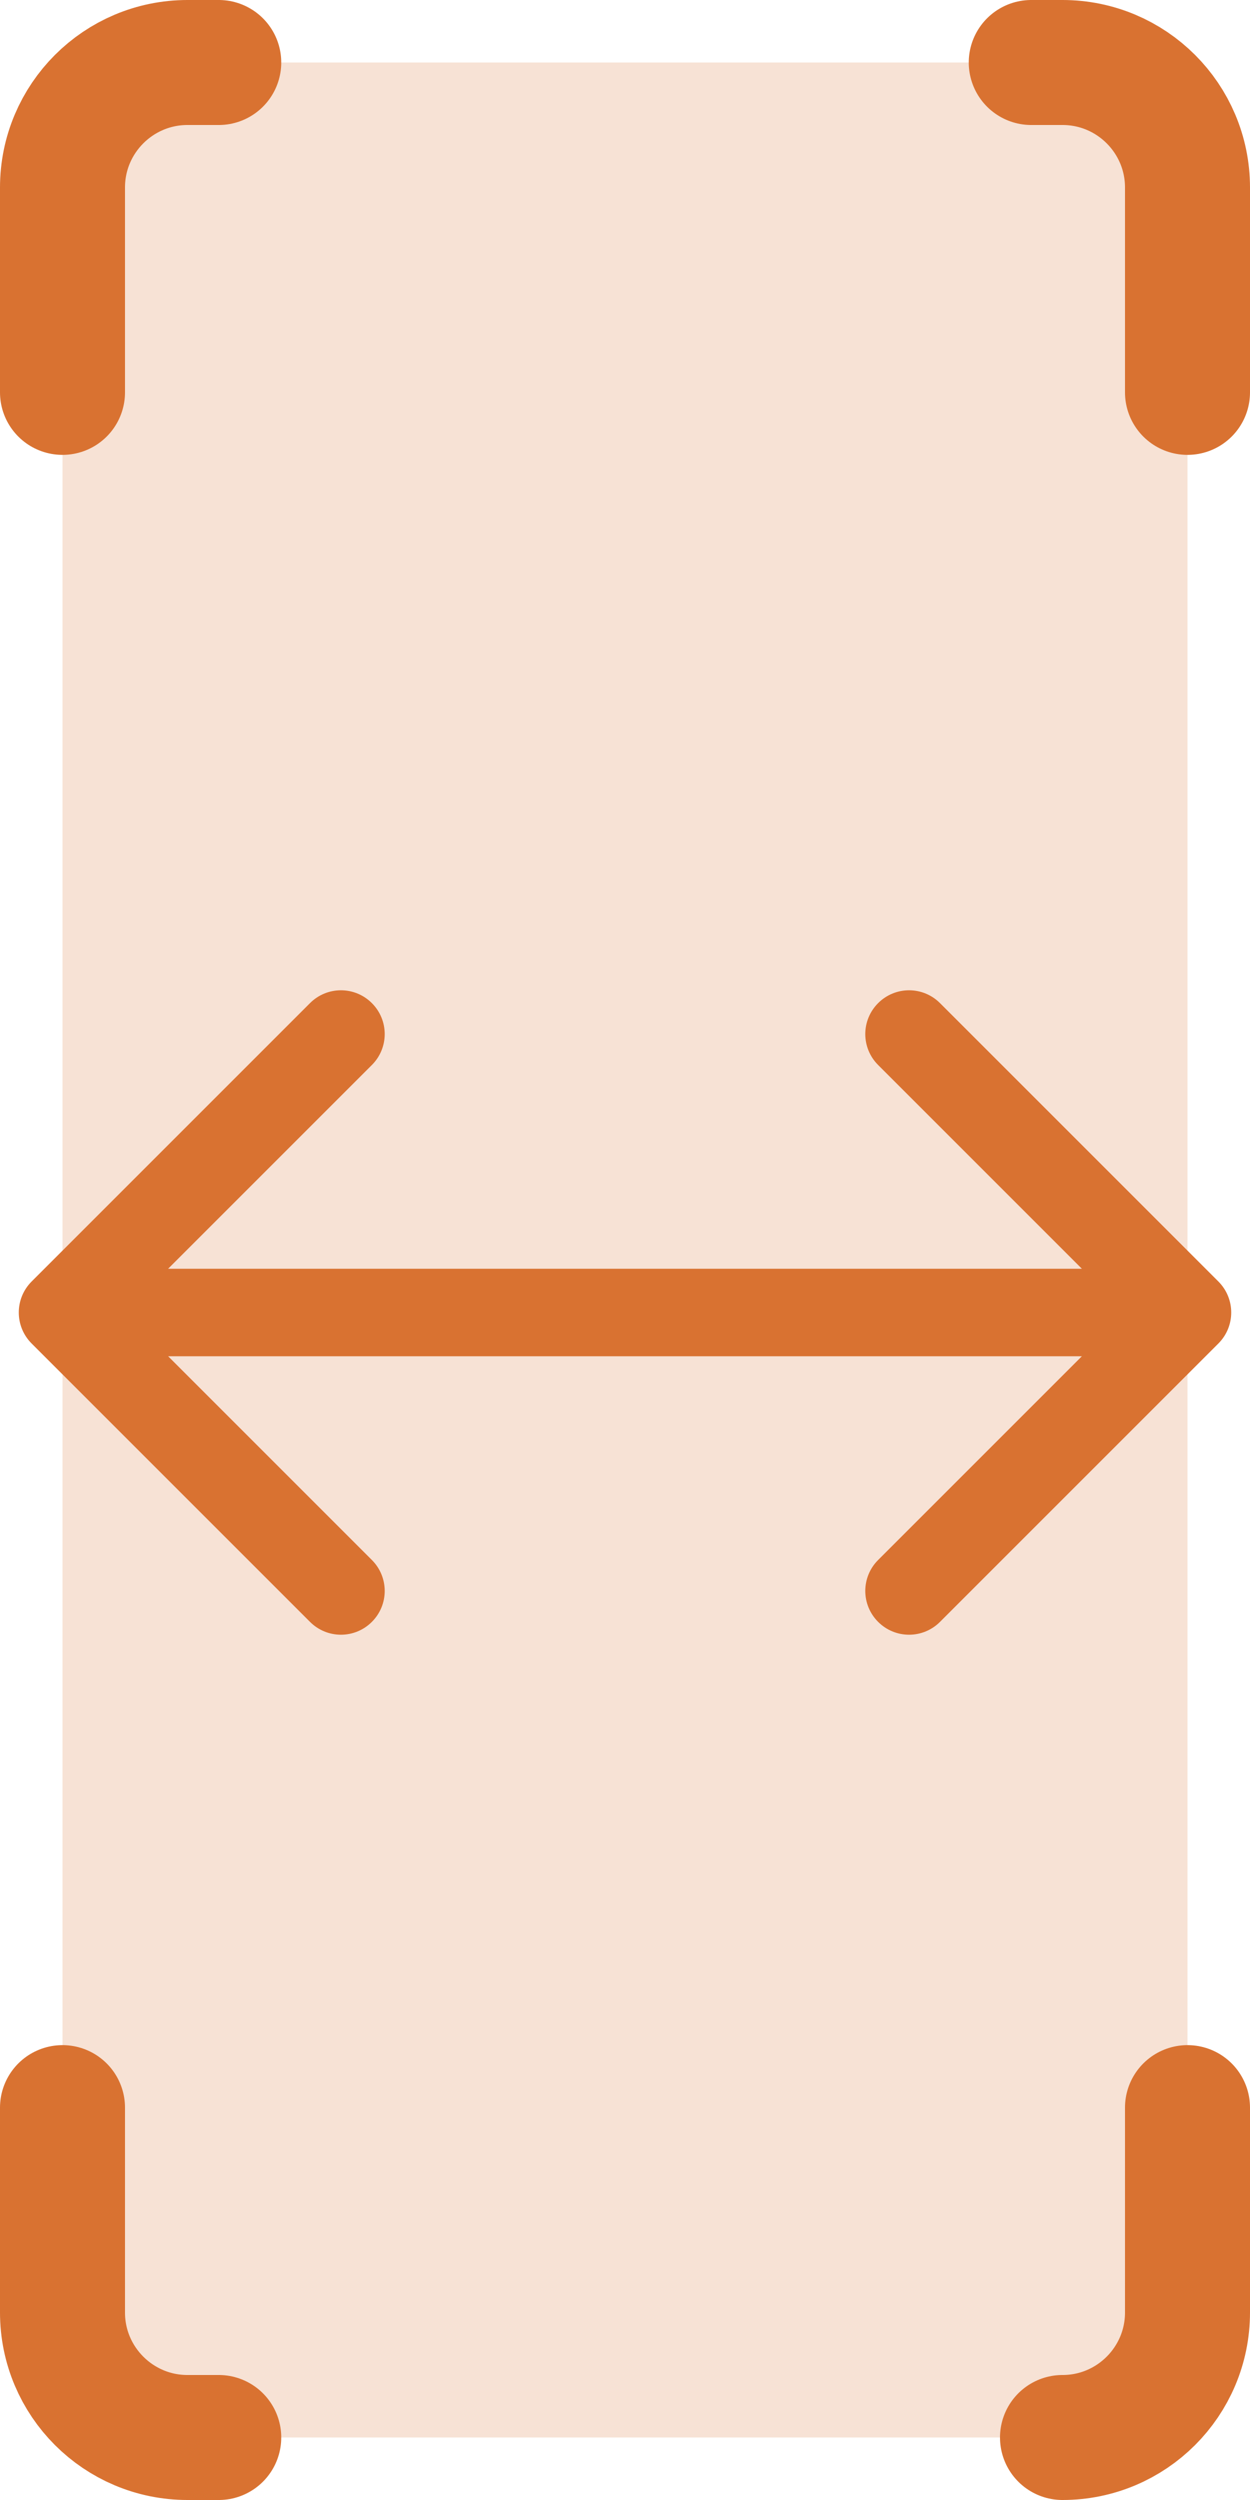
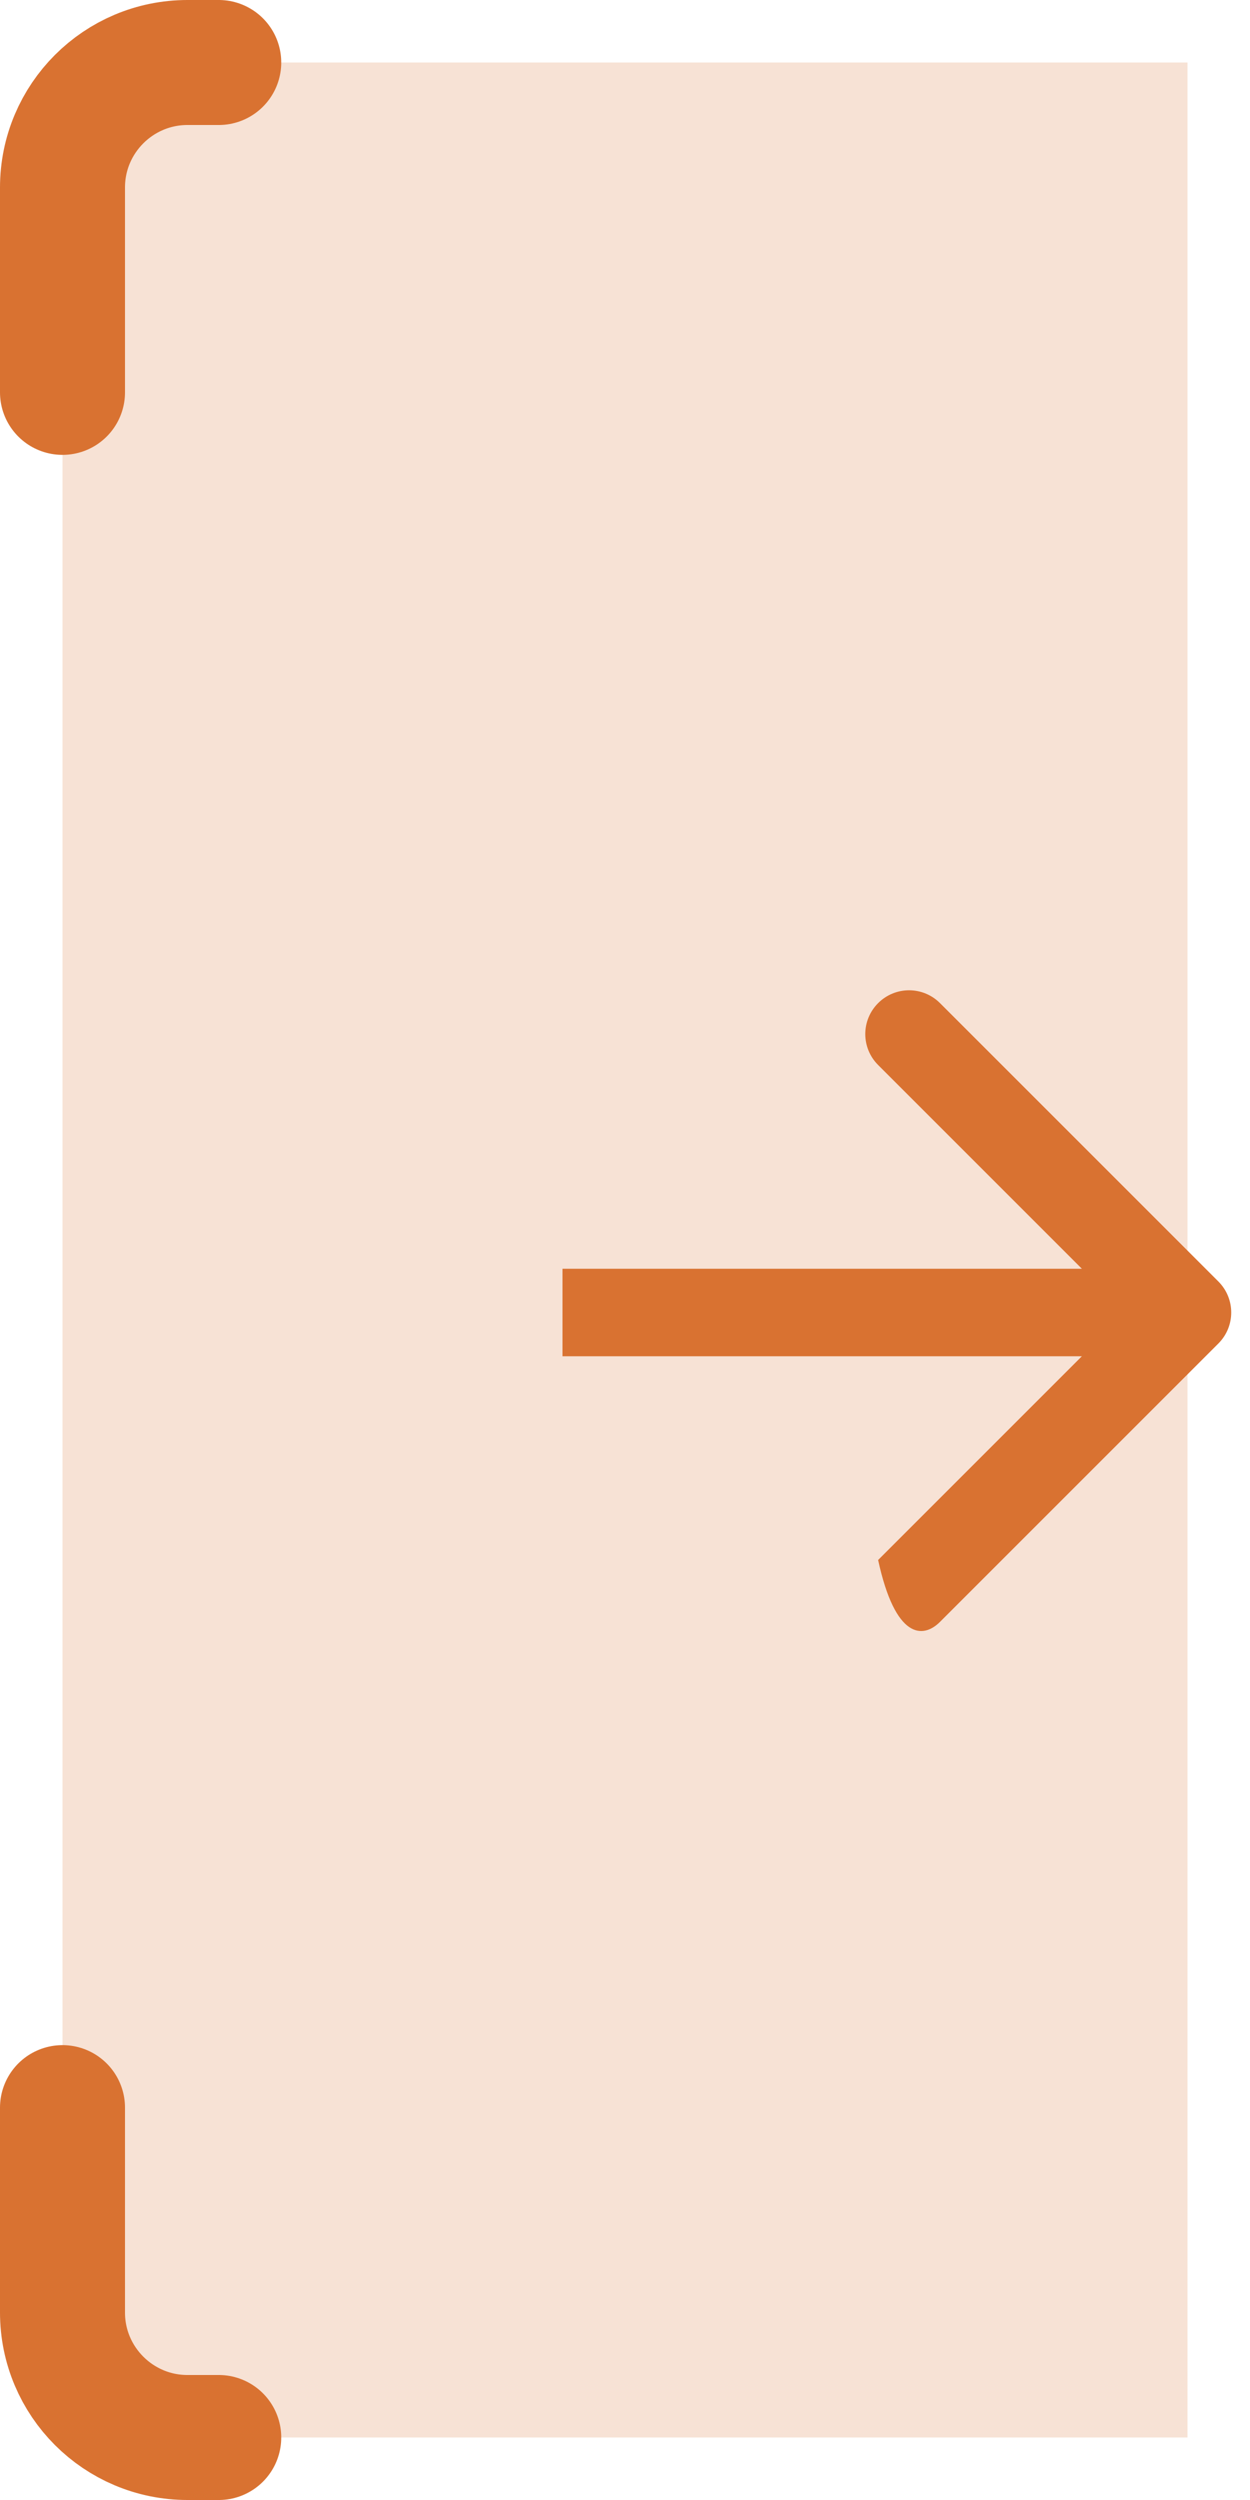
<svg xmlns="http://www.w3.org/2000/svg" width="10" height="20" viewBox="0 0 10 20" fill="none">
  <rect x="0.5" y="0.5" width="9" height="19" fill="#D97231" fill-opacity="0.2" />
  <path d="M0.5 3.139V1.5C0.5 0.948 0.948 0.5 1.5 0.5H1.75" stroke="#D97231" stroke-linecap="round" />
-   <path d="M8.25 0.5L8.5 0.5C9.052 0.5 9.5 0.948 9.5 1.5L9.5 3.139" stroke="#D97231" stroke-linecap="round" />
-   <path d="M9.5 16.861L9.5 18.5C9.5 19.052 9.052 19.5 8.5 19.5" stroke="#D97231" stroke-linecap="round" />
  <path d="M1.75 19.5L1.5 19.5C0.948 19.5 0.5 19.052 0.5 18.5L0.5 16.861" stroke="#D97231" stroke-linecap="round" />
-   <path d="M9.747 10.748C9.884 10.611 9.884 10.389 9.747 10.252L7.52 8.025C7.383 7.888 7.162 7.888 7.025 8.025C6.888 8.162 6.888 8.383 7.025 8.52L9.005 10.5L7.025 12.48C6.888 12.617 6.888 12.838 7.025 12.975C7.162 13.112 7.383 13.112 7.52 12.975L9.747 10.748ZM4.5 10.5V10.85L9.5 10.85V10.5V10.15L4.5 10.15V10.5Z" fill="#D97231" />
-   <path d="M0.253 10.748C0.116 10.611 0.116 10.389 0.253 10.252L2.48 8.025C2.617 7.888 2.838 7.888 2.975 8.025C3.112 8.162 3.112 8.383 2.975 8.52L0.995 10.5L2.975 12.48C3.112 12.617 3.112 12.838 2.975 12.975C2.838 13.112 2.617 13.112 2.48 12.975L0.253 10.748ZM4.5 10.5V10.85H0.5V10.5V10.15H4.5V10.5Z" fill="#D97231" />
+   <path d="M9.747 10.748C9.884 10.611 9.884 10.389 9.747 10.252L7.52 8.025C7.383 7.888 7.162 7.888 7.025 8.025C6.888 8.162 6.888 8.383 7.025 8.52L9.005 10.5L7.025 12.48C7.162 13.112 7.383 13.112 7.52 12.975L9.747 10.748ZM4.5 10.5V10.85L9.5 10.85V10.5V10.15L4.5 10.15V10.5Z" fill="#D97231" />
</svg>